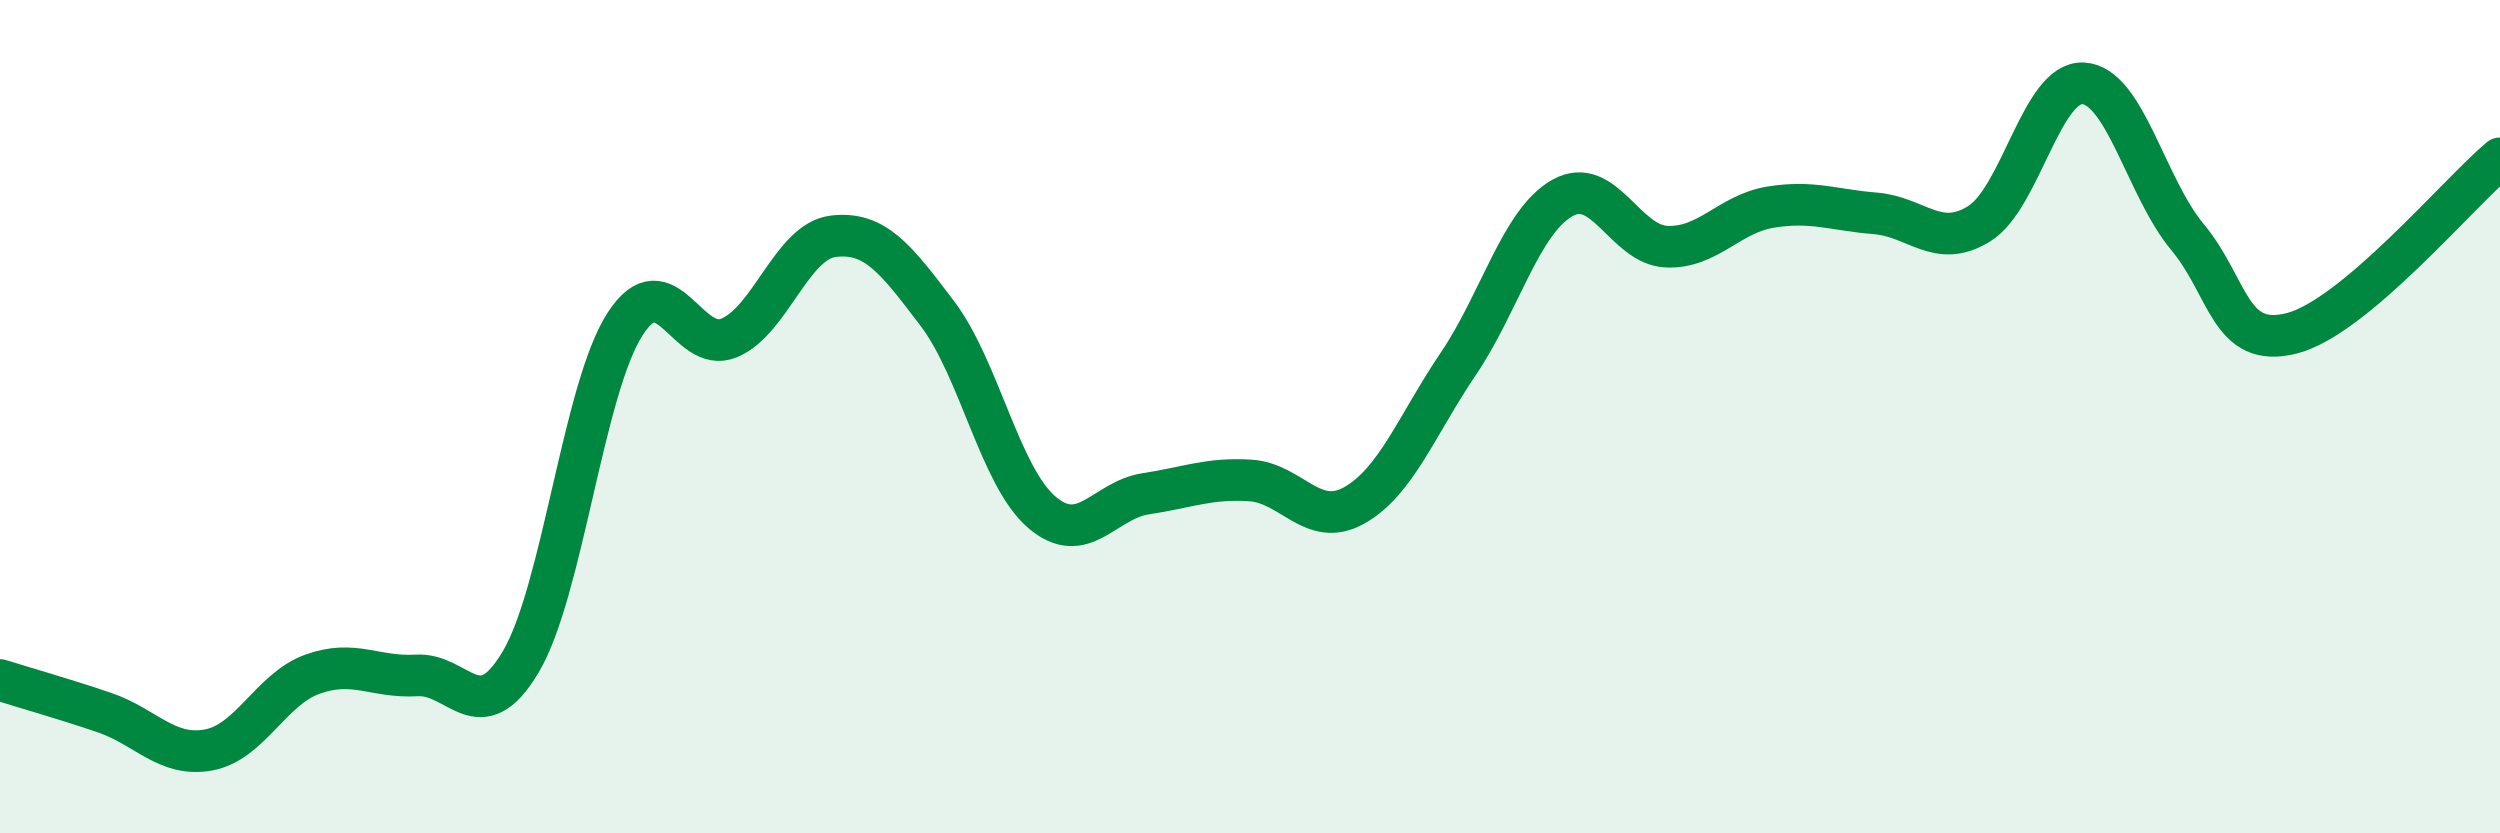
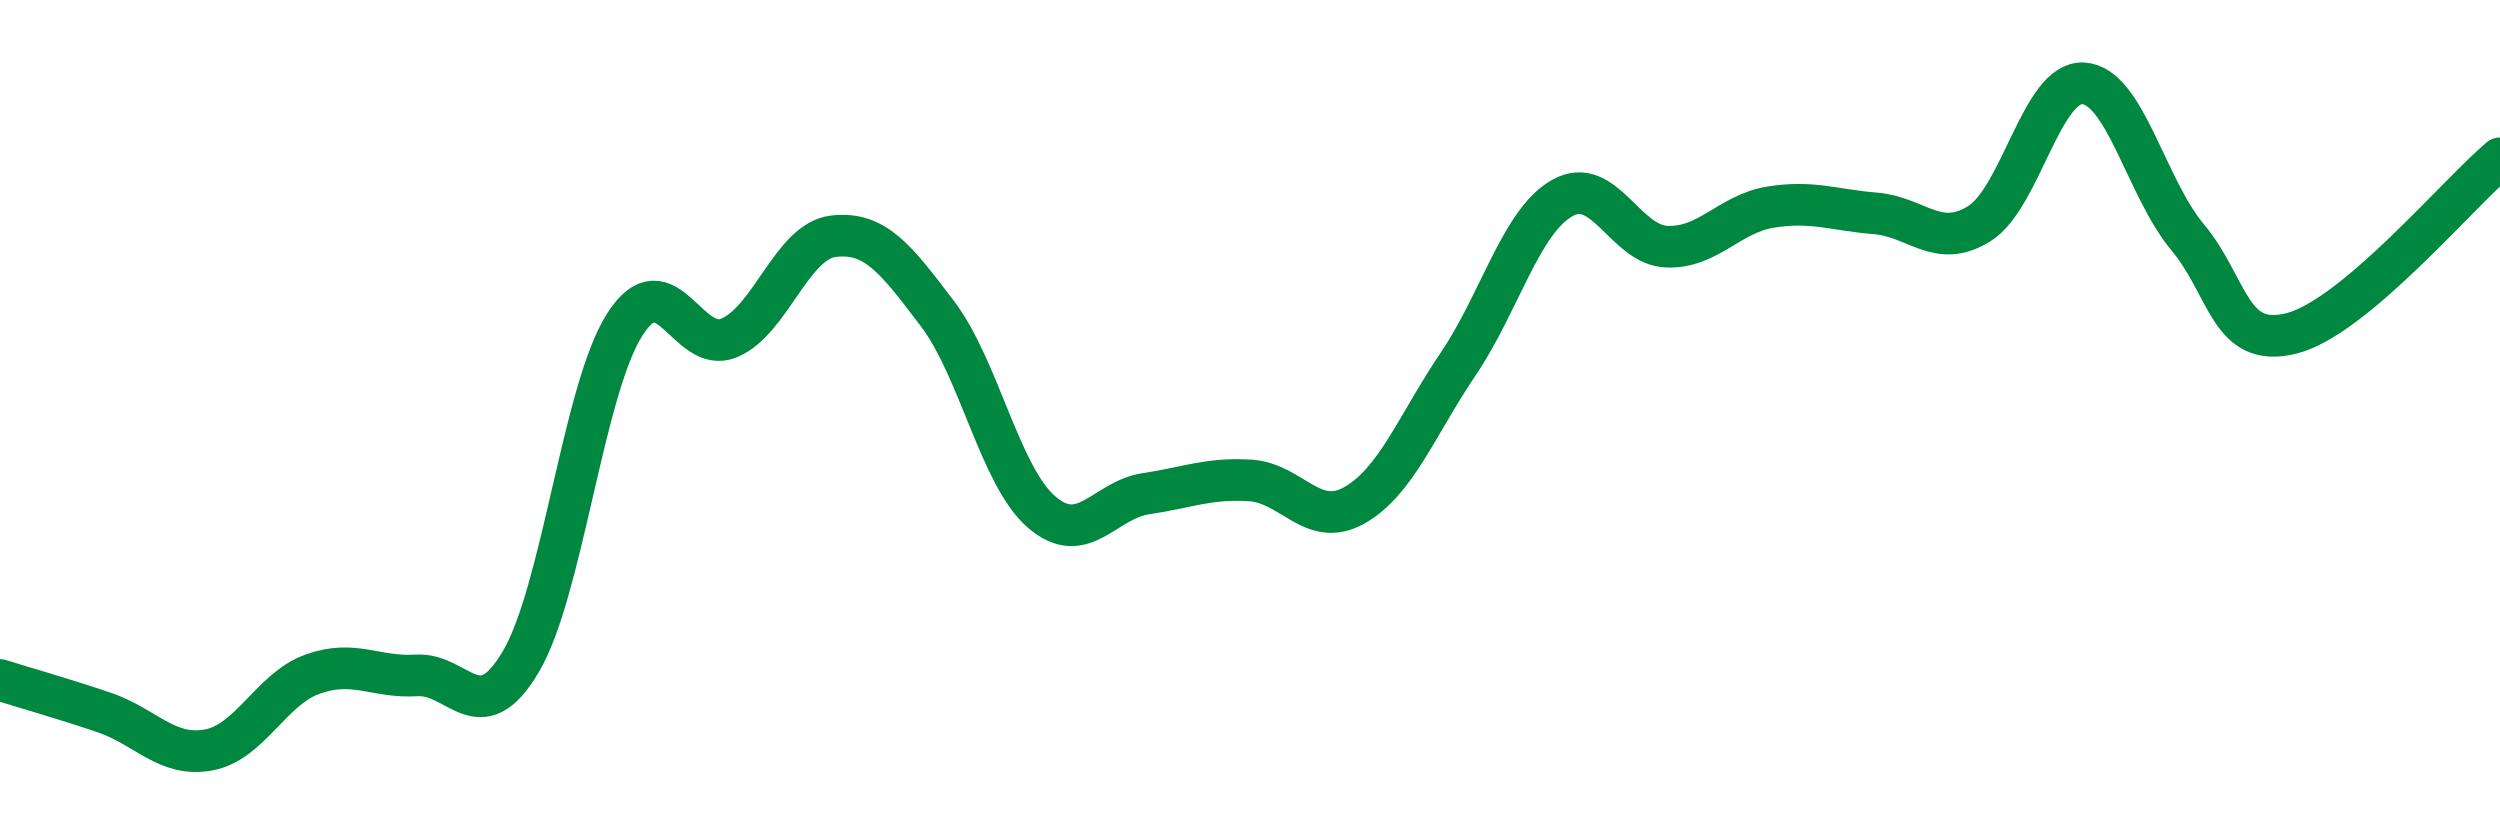
<svg xmlns="http://www.w3.org/2000/svg" width="60" height="20" viewBox="0 0 60 20">
-   <path d="M 0,16.32 C 0.5,16.48 1.5,16.76 2.5,17.1 C 3.5,17.44 4,18.18 5,18 C 6,17.82 6.5,16.54 7.5,16.18 C 8.5,15.82 9,16.27 10,16.21 C 11,16.15 11.5,17.57 12.5,15.88 C 13.5,14.19 14,9.33 15,7.78 C 16,6.23 16.5,8.53 17.5,8.11 C 18.5,7.69 19,5.79 20,5.67 C 21,5.55 21.5,6.21 22.5,7.53 C 23.5,8.85 24,11.43 25,12.29 C 26,13.15 26.5,12 27.5,11.85 C 28.5,11.7 29,11.47 30,11.53 C 31,11.59 31.5,12.69 32.5,12.13 C 33.5,11.57 34,10.21 35,8.73 C 36,7.25 36.5,5.31 37.5,4.75 C 38.5,4.19 39,5.88 40,5.92 C 41,5.96 41.5,5.13 42.5,4.97 C 43.5,4.81 44,5.04 45,5.12 C 46,5.2 46.5,5.99 47.5,5.37 C 48.5,4.75 49,1.94 50,2 C 51,2.06 51.5,4.49 52.5,5.69 C 53.5,6.89 53.5,8.38 55,8 C 56.5,7.62 59,4.64 60,3.8L60 20L0 20Z" fill="#008740" opacity="0.1" stroke-linecap="round" stroke-linejoin="round" />
  <path d="M 0,16.32 C 0.5,16.48 1.5,16.76 2.5,17.1 C 3.5,17.44 4,18.18 5,18 C 6,17.82 6.5,16.54 7.5,16.18 C 8.5,15.82 9,16.27 10,16.21 C 11,16.15 11.5,17.57 12.5,15.88 C 13.5,14.19 14,9.33 15,7.78 C 16,6.23 16.5,8.53 17.5,8.11 C 18.5,7.69 19,5.79 20,5.67 C 21,5.55 21.5,6.21 22.5,7.53 C 23.5,8.85 24,11.43 25,12.29 C 26,13.15 26.5,12 27.5,11.85 C 28.5,11.7 29,11.47 30,11.53 C 31,11.59 31.5,12.69 32.5,12.13 C 33.5,11.57 34,10.21 35,8.73 C 36,7.25 36.5,5.31 37.5,4.75 C 38.5,4.19 39,5.88 40,5.92 C 41,5.96 41.5,5.13 42.5,4.97 C 43.5,4.81 44,5.04 45,5.12 C 46,5.2 46.5,5.99 47.5,5.37 C 48.5,4.75 49,1.94 50,2 C 51,2.06 51.5,4.49 52.5,5.69 C 53.5,6.89 53.5,8.38 55,8 C 56.5,7.62 59,4.64 60,3.8" stroke="#008740" stroke-width="1" fill="none" stroke-linecap="round" stroke-linejoin="round" />
</svg>